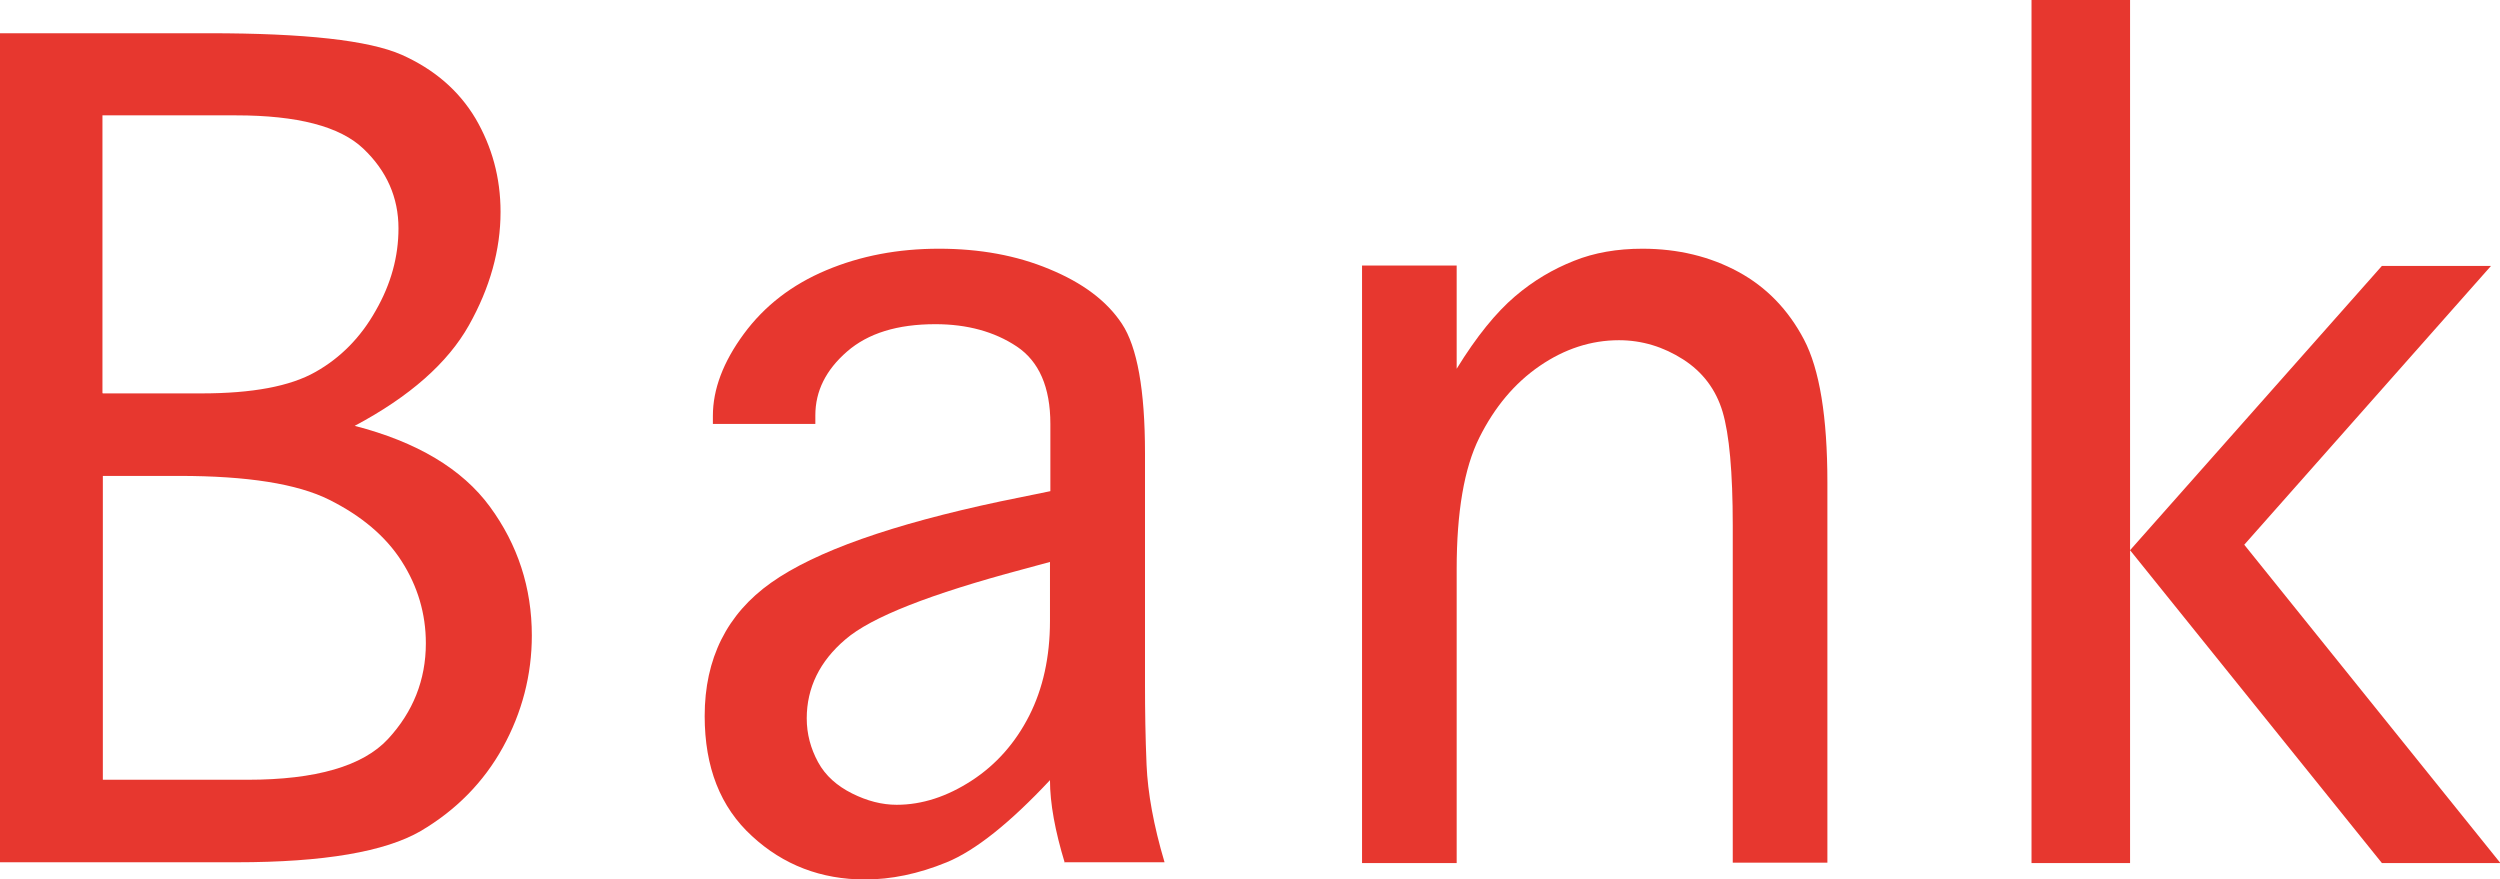
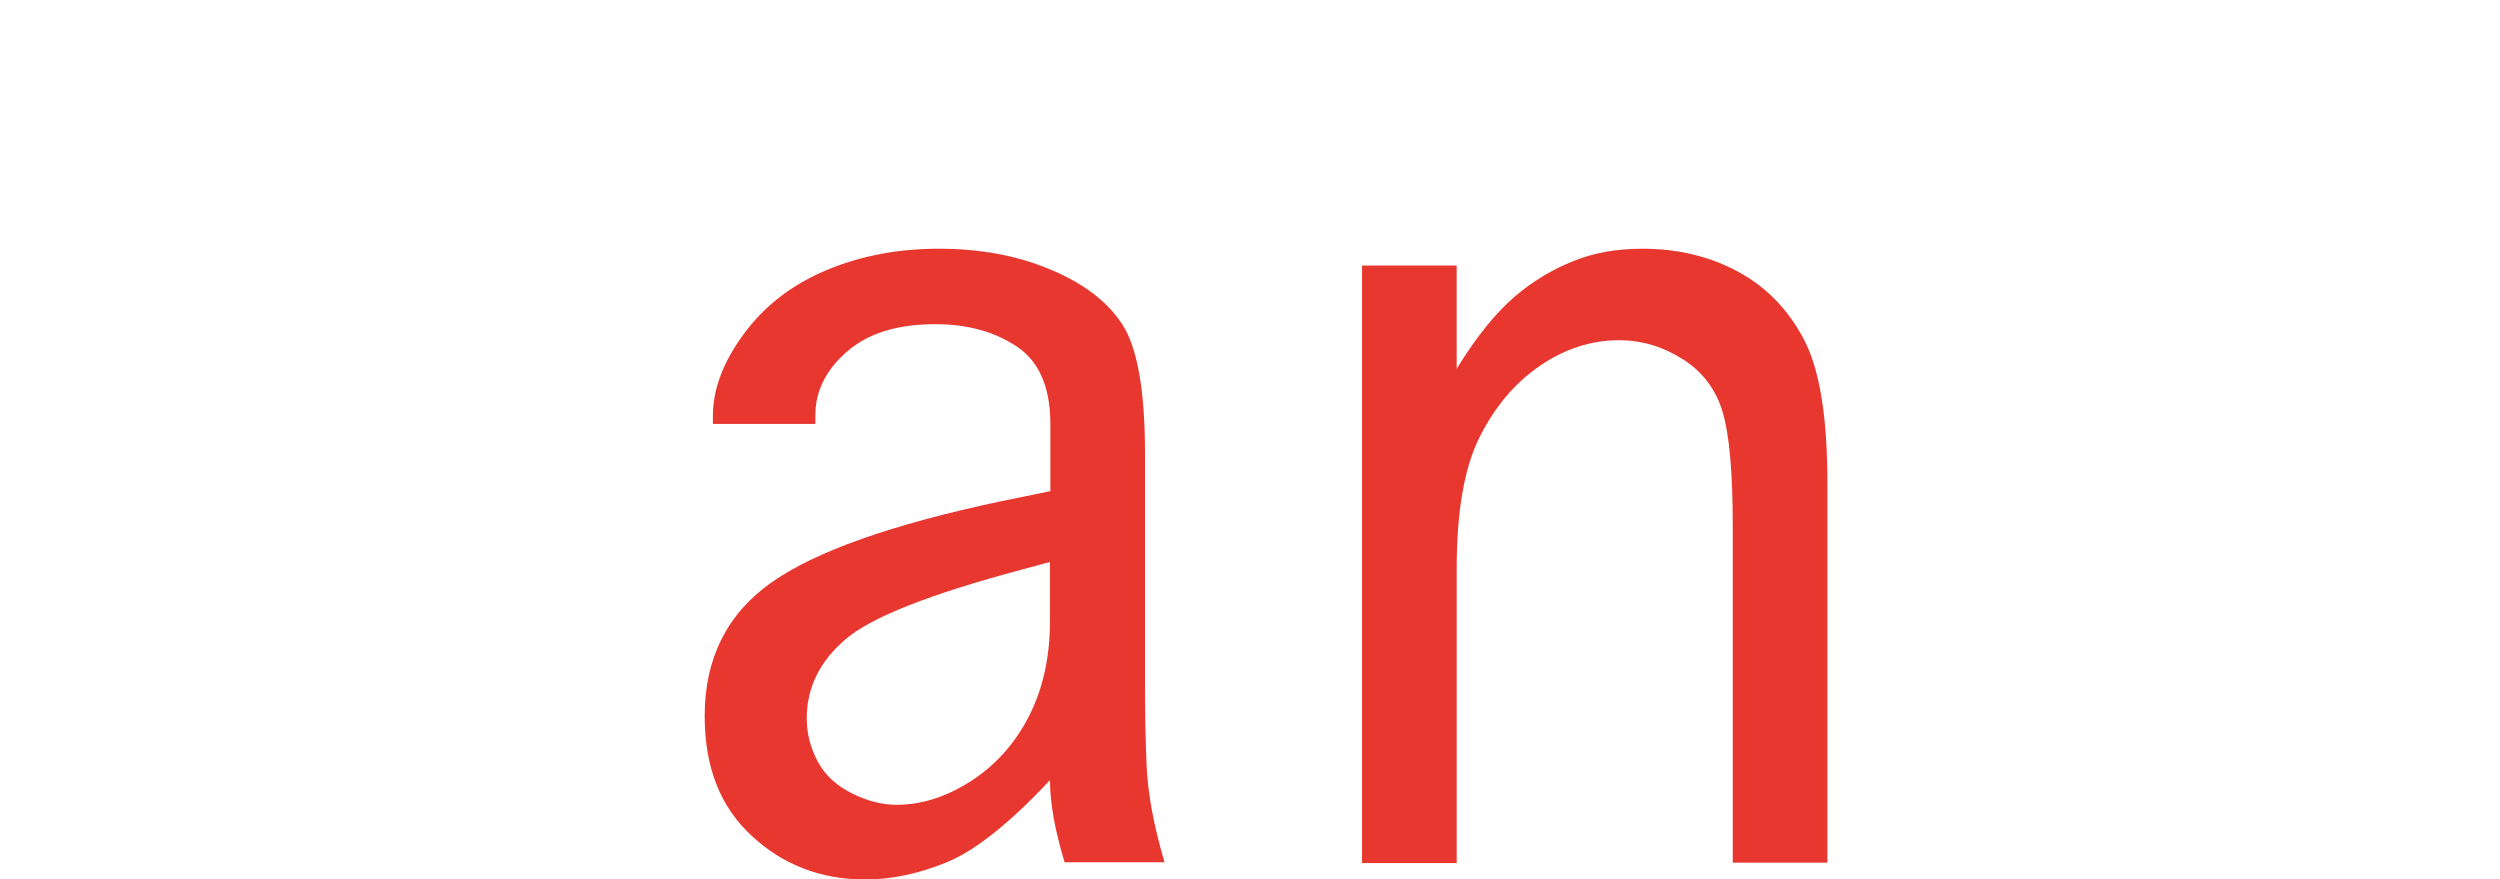
<svg xmlns="http://www.w3.org/2000/svg" viewBox="0 0 63.93 22.49">
  <g fill="#e7372f">
-     <path d="m9.07 10.89c1.59.41 2.75 1.1 3.46 2.07s1.07 2.07 1.07 3.29c0 1.01-.25 1.97-.74 2.86s-1.2 1.61-2.1 2.14c-.91.53-2.48.8-4.71.8h-6.05v-21.2h5.35c2.44 0 4.08.18 4.92.55.83.37 1.46.91 1.89 1.63.42.72.64 1.51.64 2.39 0 .97-.27 1.94-.81 2.9s-1.51 1.82-2.92 2.57zm-6.44-.83h2.52c1.3 0 2.27-.18 2.92-.55.64-.36 1.16-.89 1.54-1.57.39-.68.58-1.38.58-2.1 0-.79-.3-1.47-.9-2.04s-1.69-.85-3.25-.85h-3.42v7.1zm0 9.88h3.7c1.75 0 2.95-.35 3.59-1.04s.97-1.51.97-2.45c0-.76-.21-1.46-.62-2.1s-1.03-1.16-1.85-1.57-2.1-.61-3.84-.61h-1.95z" />
    <path d="m27.23 22.07c-.25-.82-.38-1.53-.38-2.12-1.03 1.1-1.91 1.8-2.64 2.1s-1.43.44-2.09.44c-1.12 0-2.09-.37-2.89-1.11-.81-.74-1.21-1.76-1.21-3.07 0-1.47.57-2.61 1.7-3.41s3.09-1.49 5.87-2.08l1.27-.26v-1.72c0-.94-.29-1.6-.86-1.98s-1.27-.57-2.08-.57c-.97 0-1.72.23-2.26.7s-.81 1.01-.81 1.63v.22h-2.62v-.21c0-.67.26-1.37.79-2.09s1.23-1.26 2.11-1.63 1.84-.55 2.88-.55 1.98.17 2.82.52c.85.35 1.47.81 1.86 1.4s.59 1.69.59 3.31v5.93c0 .65.01 1.33.04 2.04s.18 1.55.46 2.49h-2.55zm-.38-7.7-.7.19c-2.36.63-3.87 1.22-4.53 1.79-.66.56-.99 1.24-.99 2.02 0 .4.1.77.29 1.12s.49.61.87.8.76.29 1.14.29c.65 0 1.29-.21 1.92-.62s1.12-.97 1.47-1.66.53-1.5.53-2.42z" />
    <path d="m37.25 22.07h-2.42v-15.28h2.42v2.64c.51-.83 1.01-1.44 1.49-1.85s.98-.7 1.51-.91c.52-.21 1.11-.31 1.75-.31.91 0 1.73.2 2.45.59s1.28.97 1.68 1.73.6 1.98.6 3.66v9.72h-2.42v-8.62c0-1.37-.09-2.34-.26-2.91s-.51-1.02-1.01-1.34-1.05-.49-1.64-.49c-.71 0-1.39.22-2.03.66s-1.15 1.05-1.54 1.83-.58 1.91-.58 3.36v7.51z" />
-     <path d="m54.47 22.07h-2.52v-22.07h2.52v14.07l6.44-7.27h2.79l-6.31 7.13 6.55 8.14h-3.03l-6.44-8z" />
  </g>
</svg>